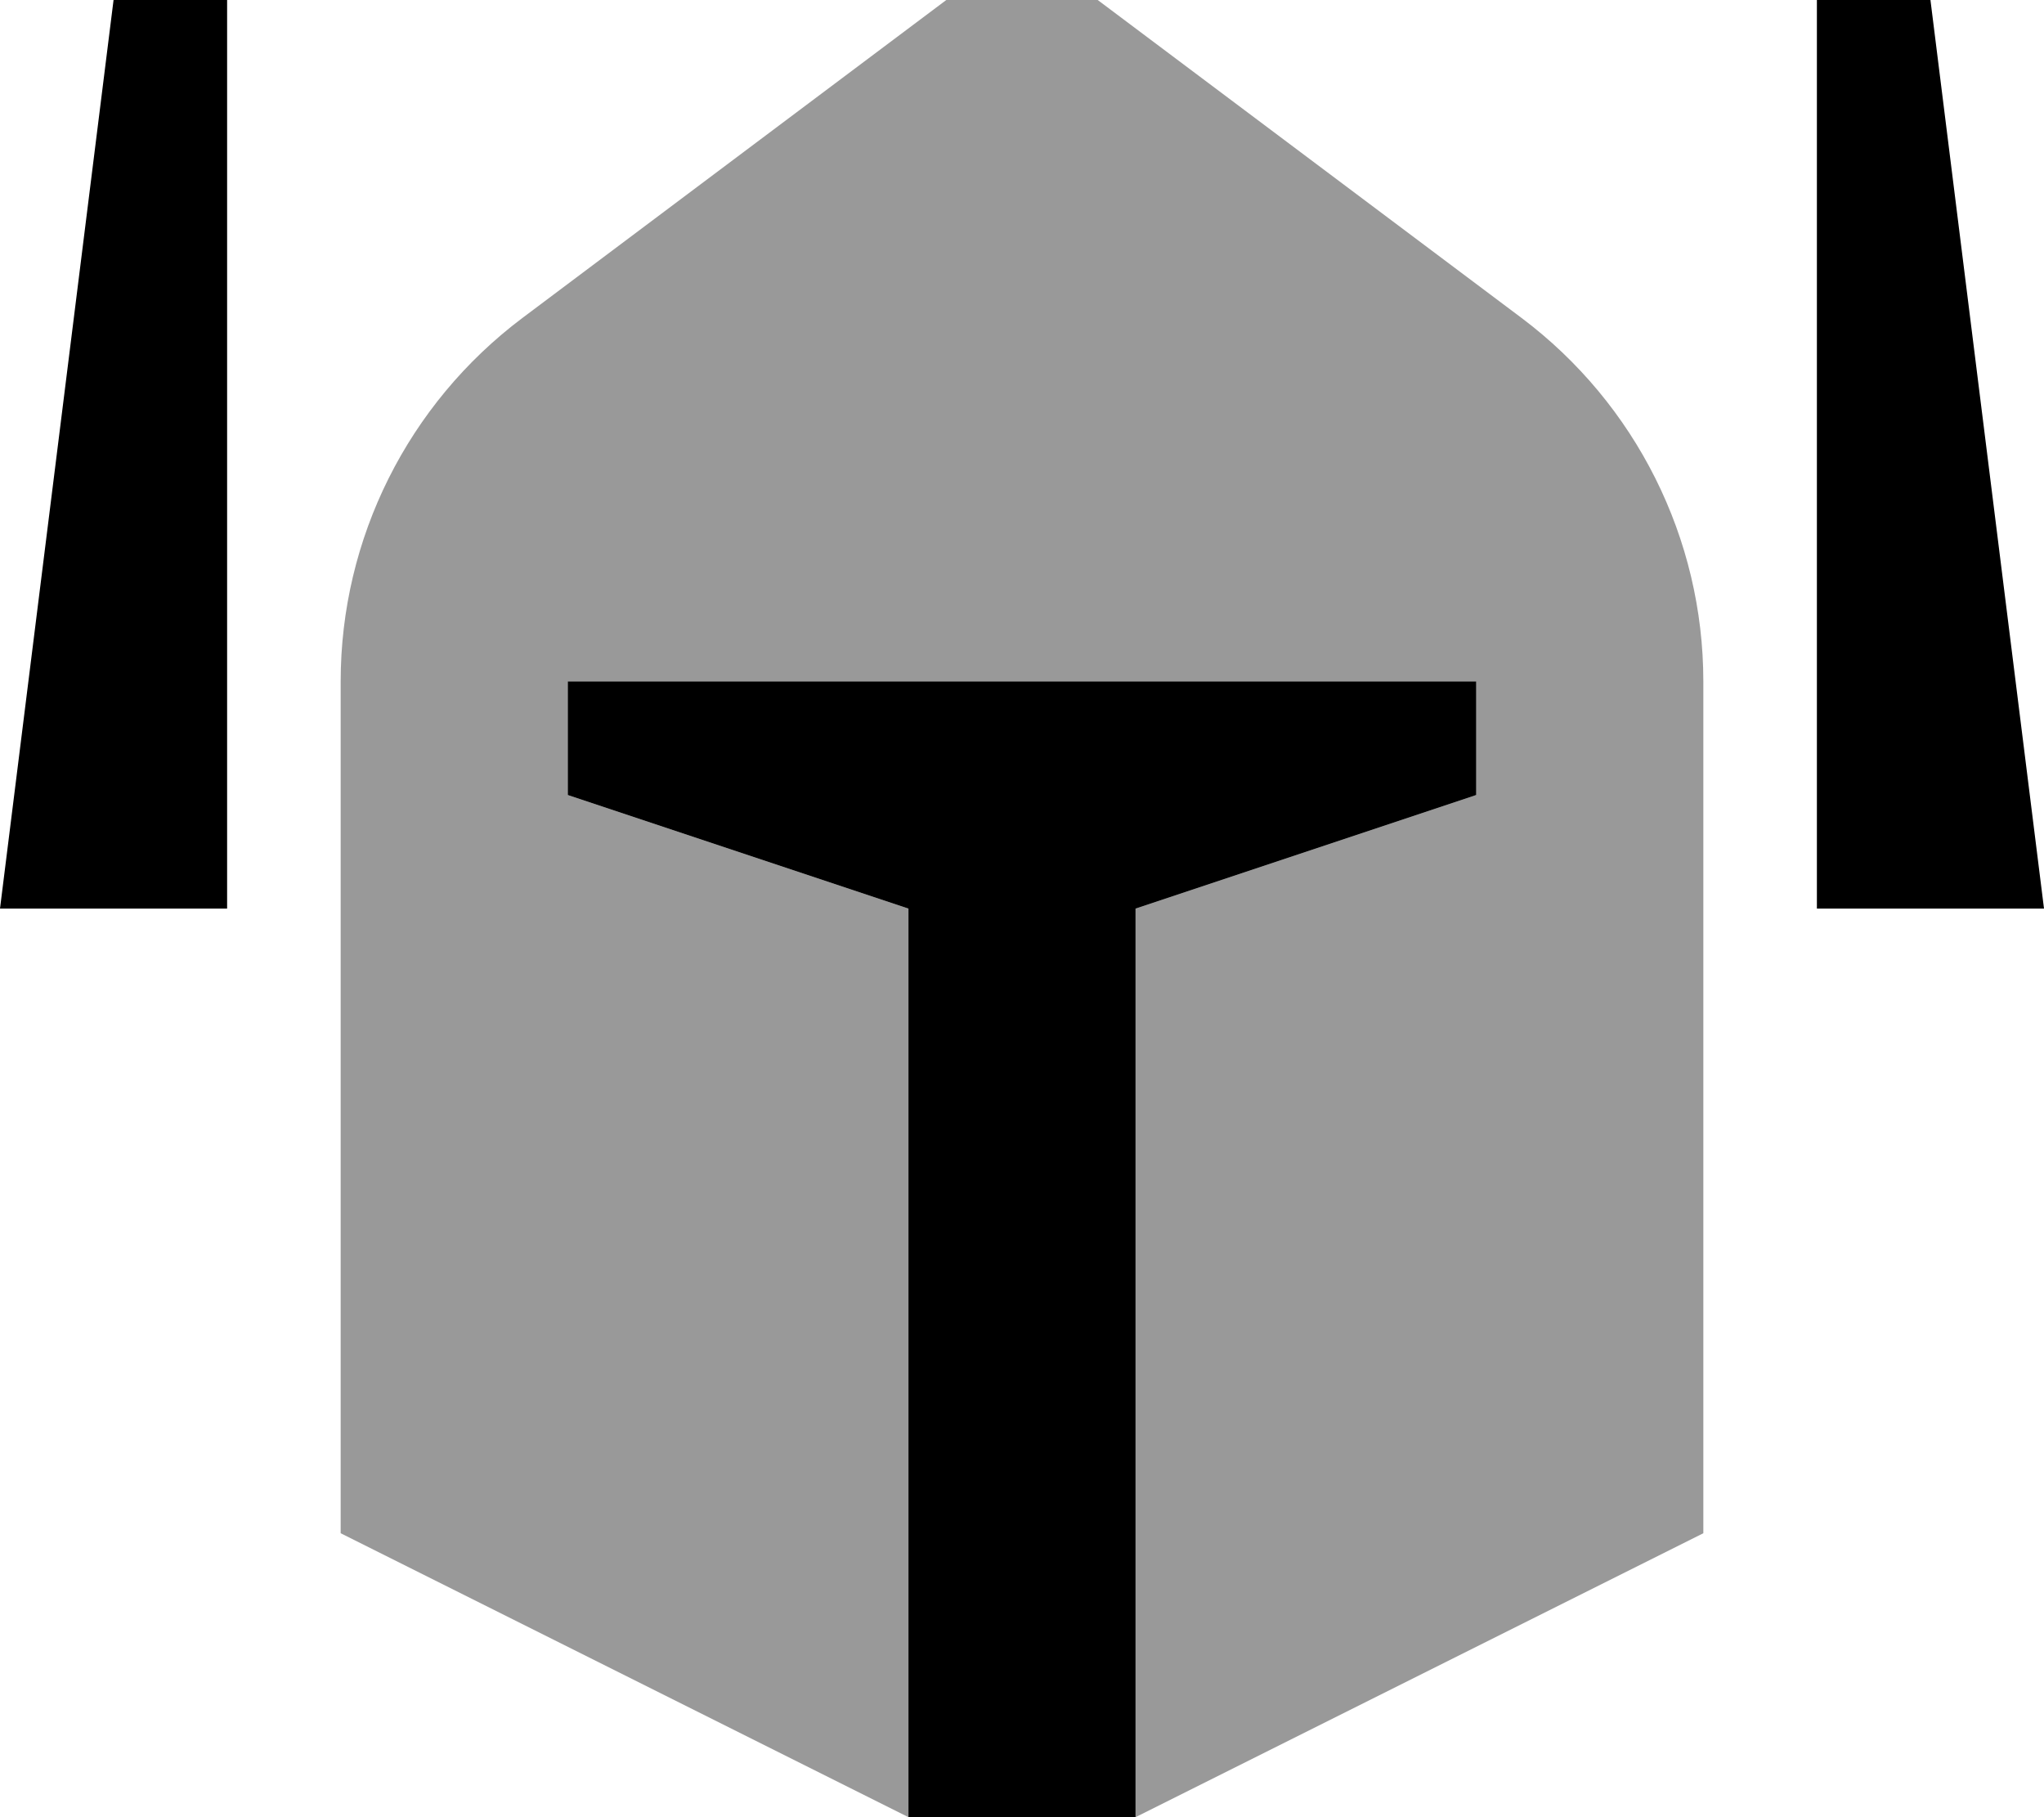
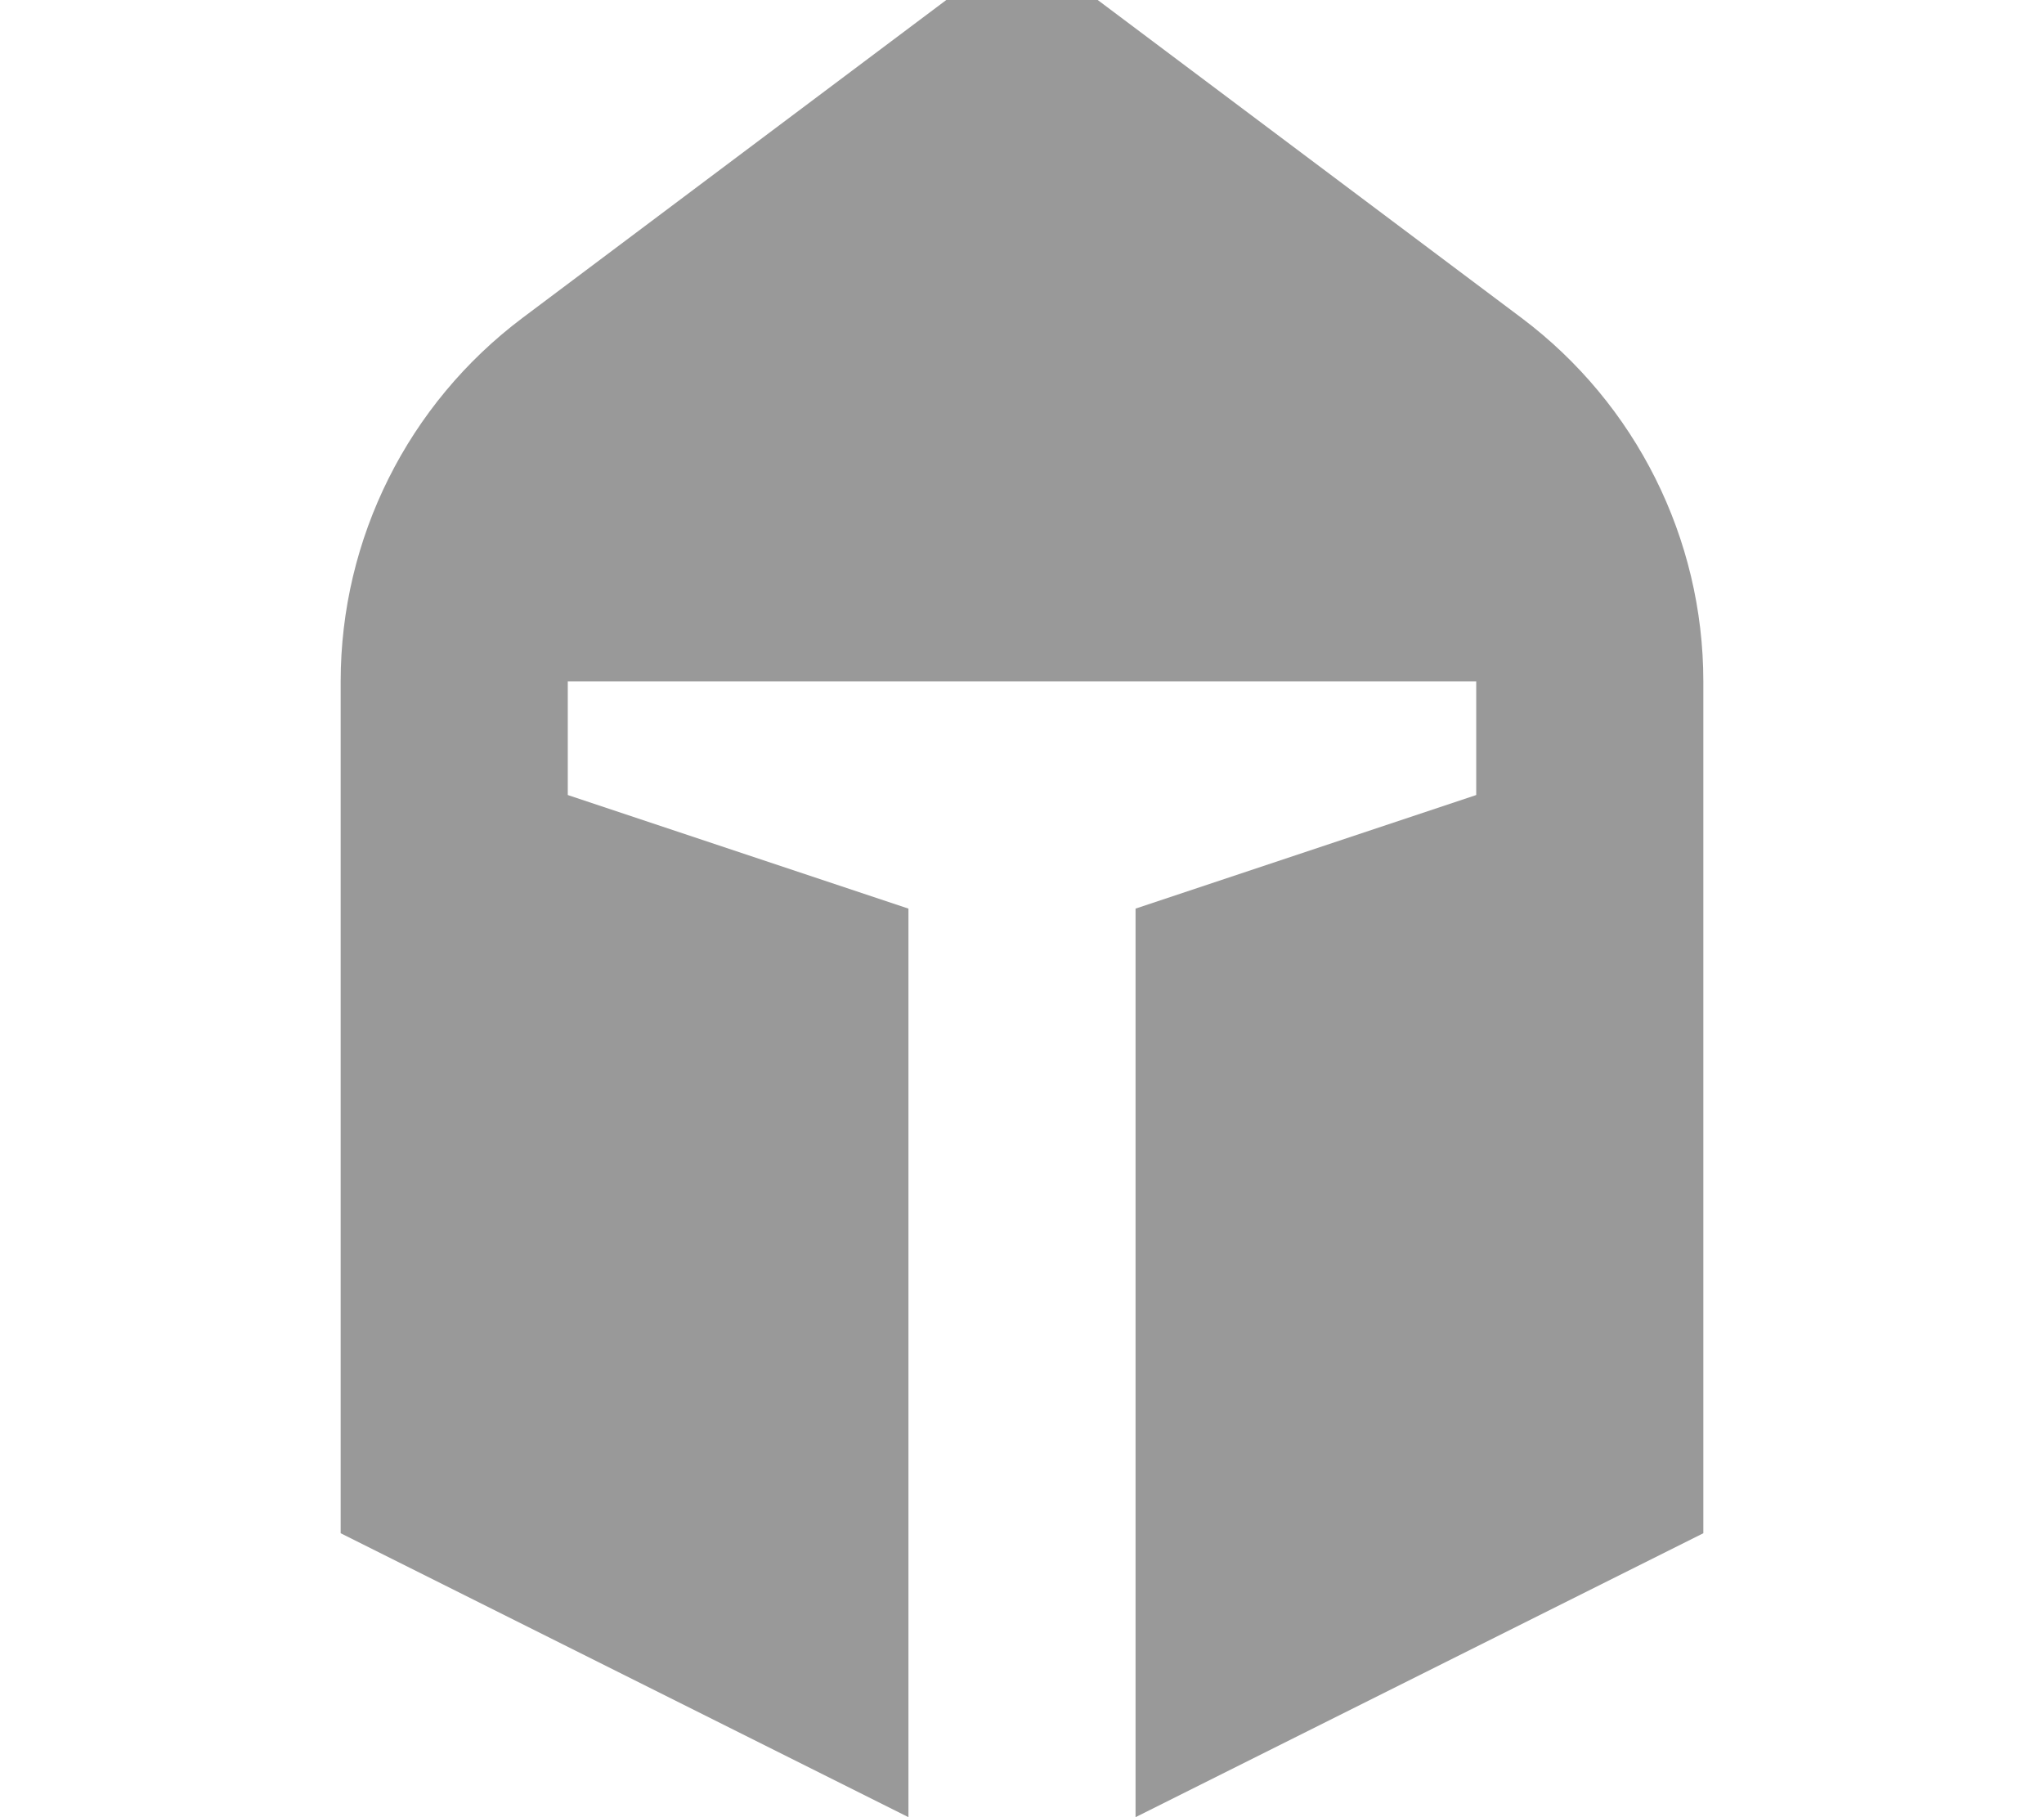
<svg xmlns="http://www.w3.org/2000/svg" viewBox="0 0 576 512">
  <path style="fill:currentColor;opacity:.4" d="M96 192c0-40.3 19-78.2 51.2-102.4L288-16 428.8 89.6C461 113.8 480 151.7 480 192l0 240-160 80 0-256 96-32 0-32-256 0 0 32 96 32 0 256-160-80 0-240z" />
-   <path style="fill:currentColor;opacity:1" d="M64 256L0 256 32 0 64 0 64 256zm256 0l0 256-64 0 0-256-96-32 0-32 256 0 0 32-96 32zM512 0l32 0 32 256-64 0 0-256z" />
</svg>